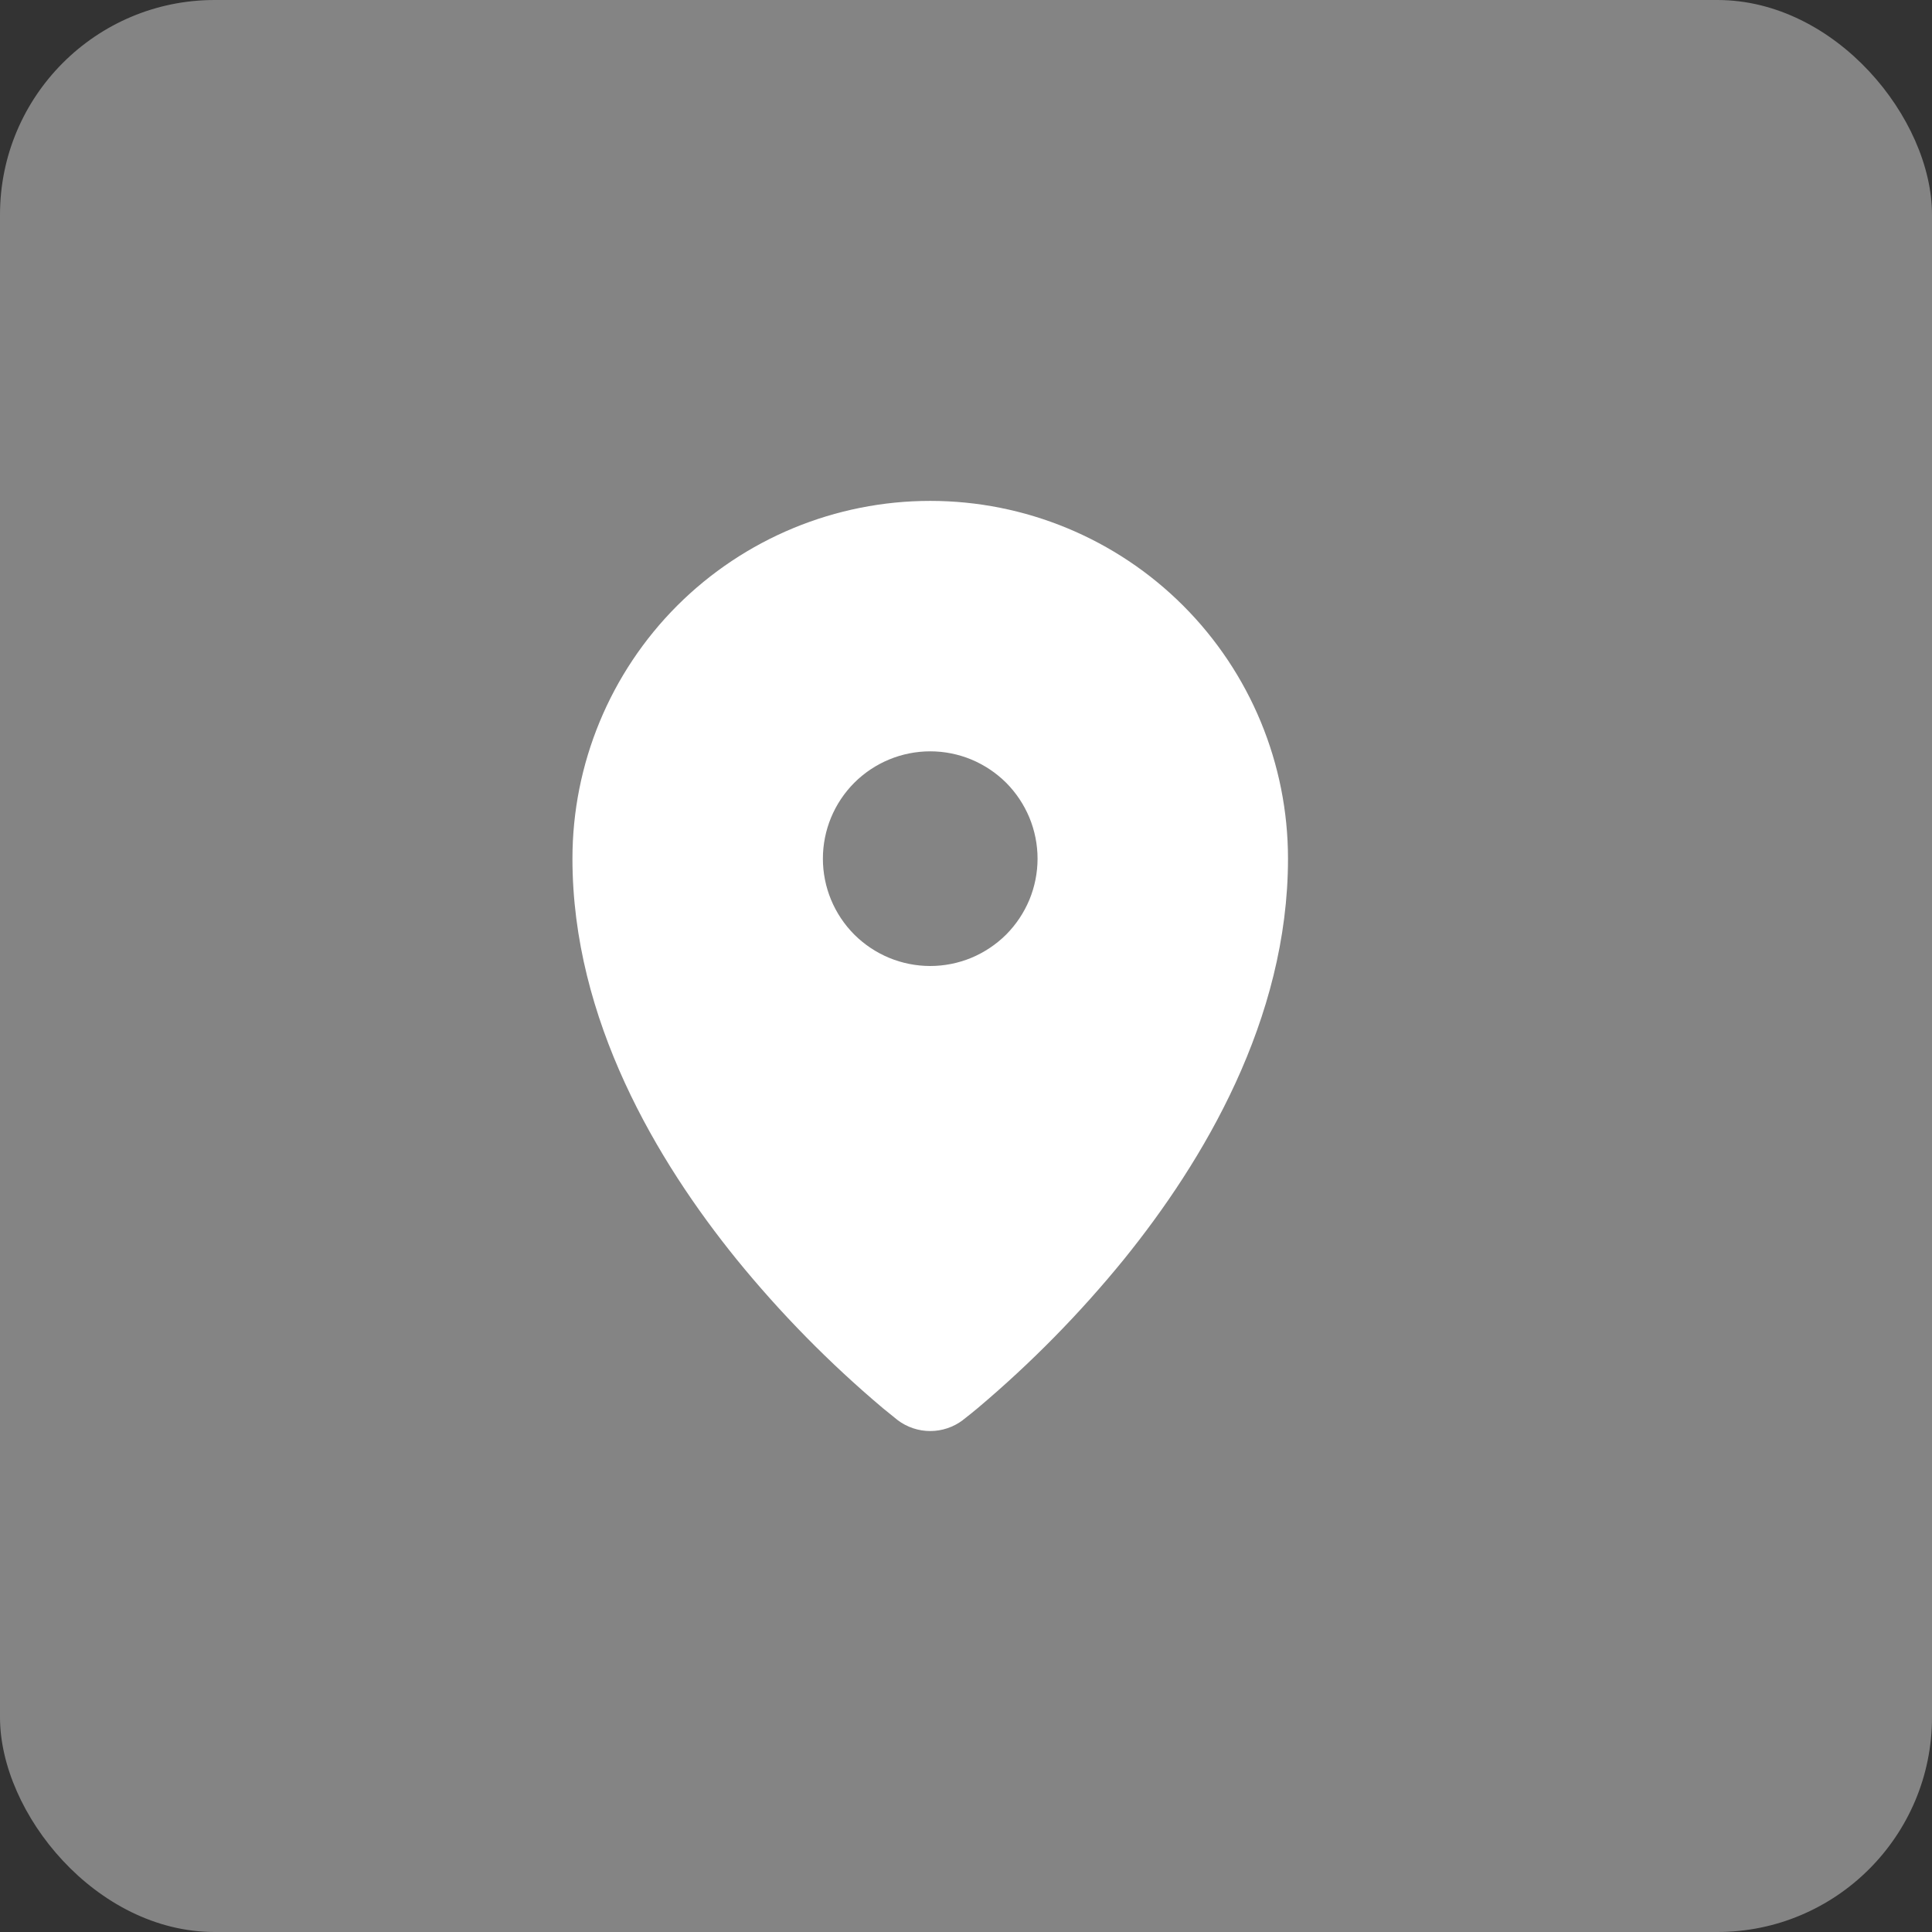
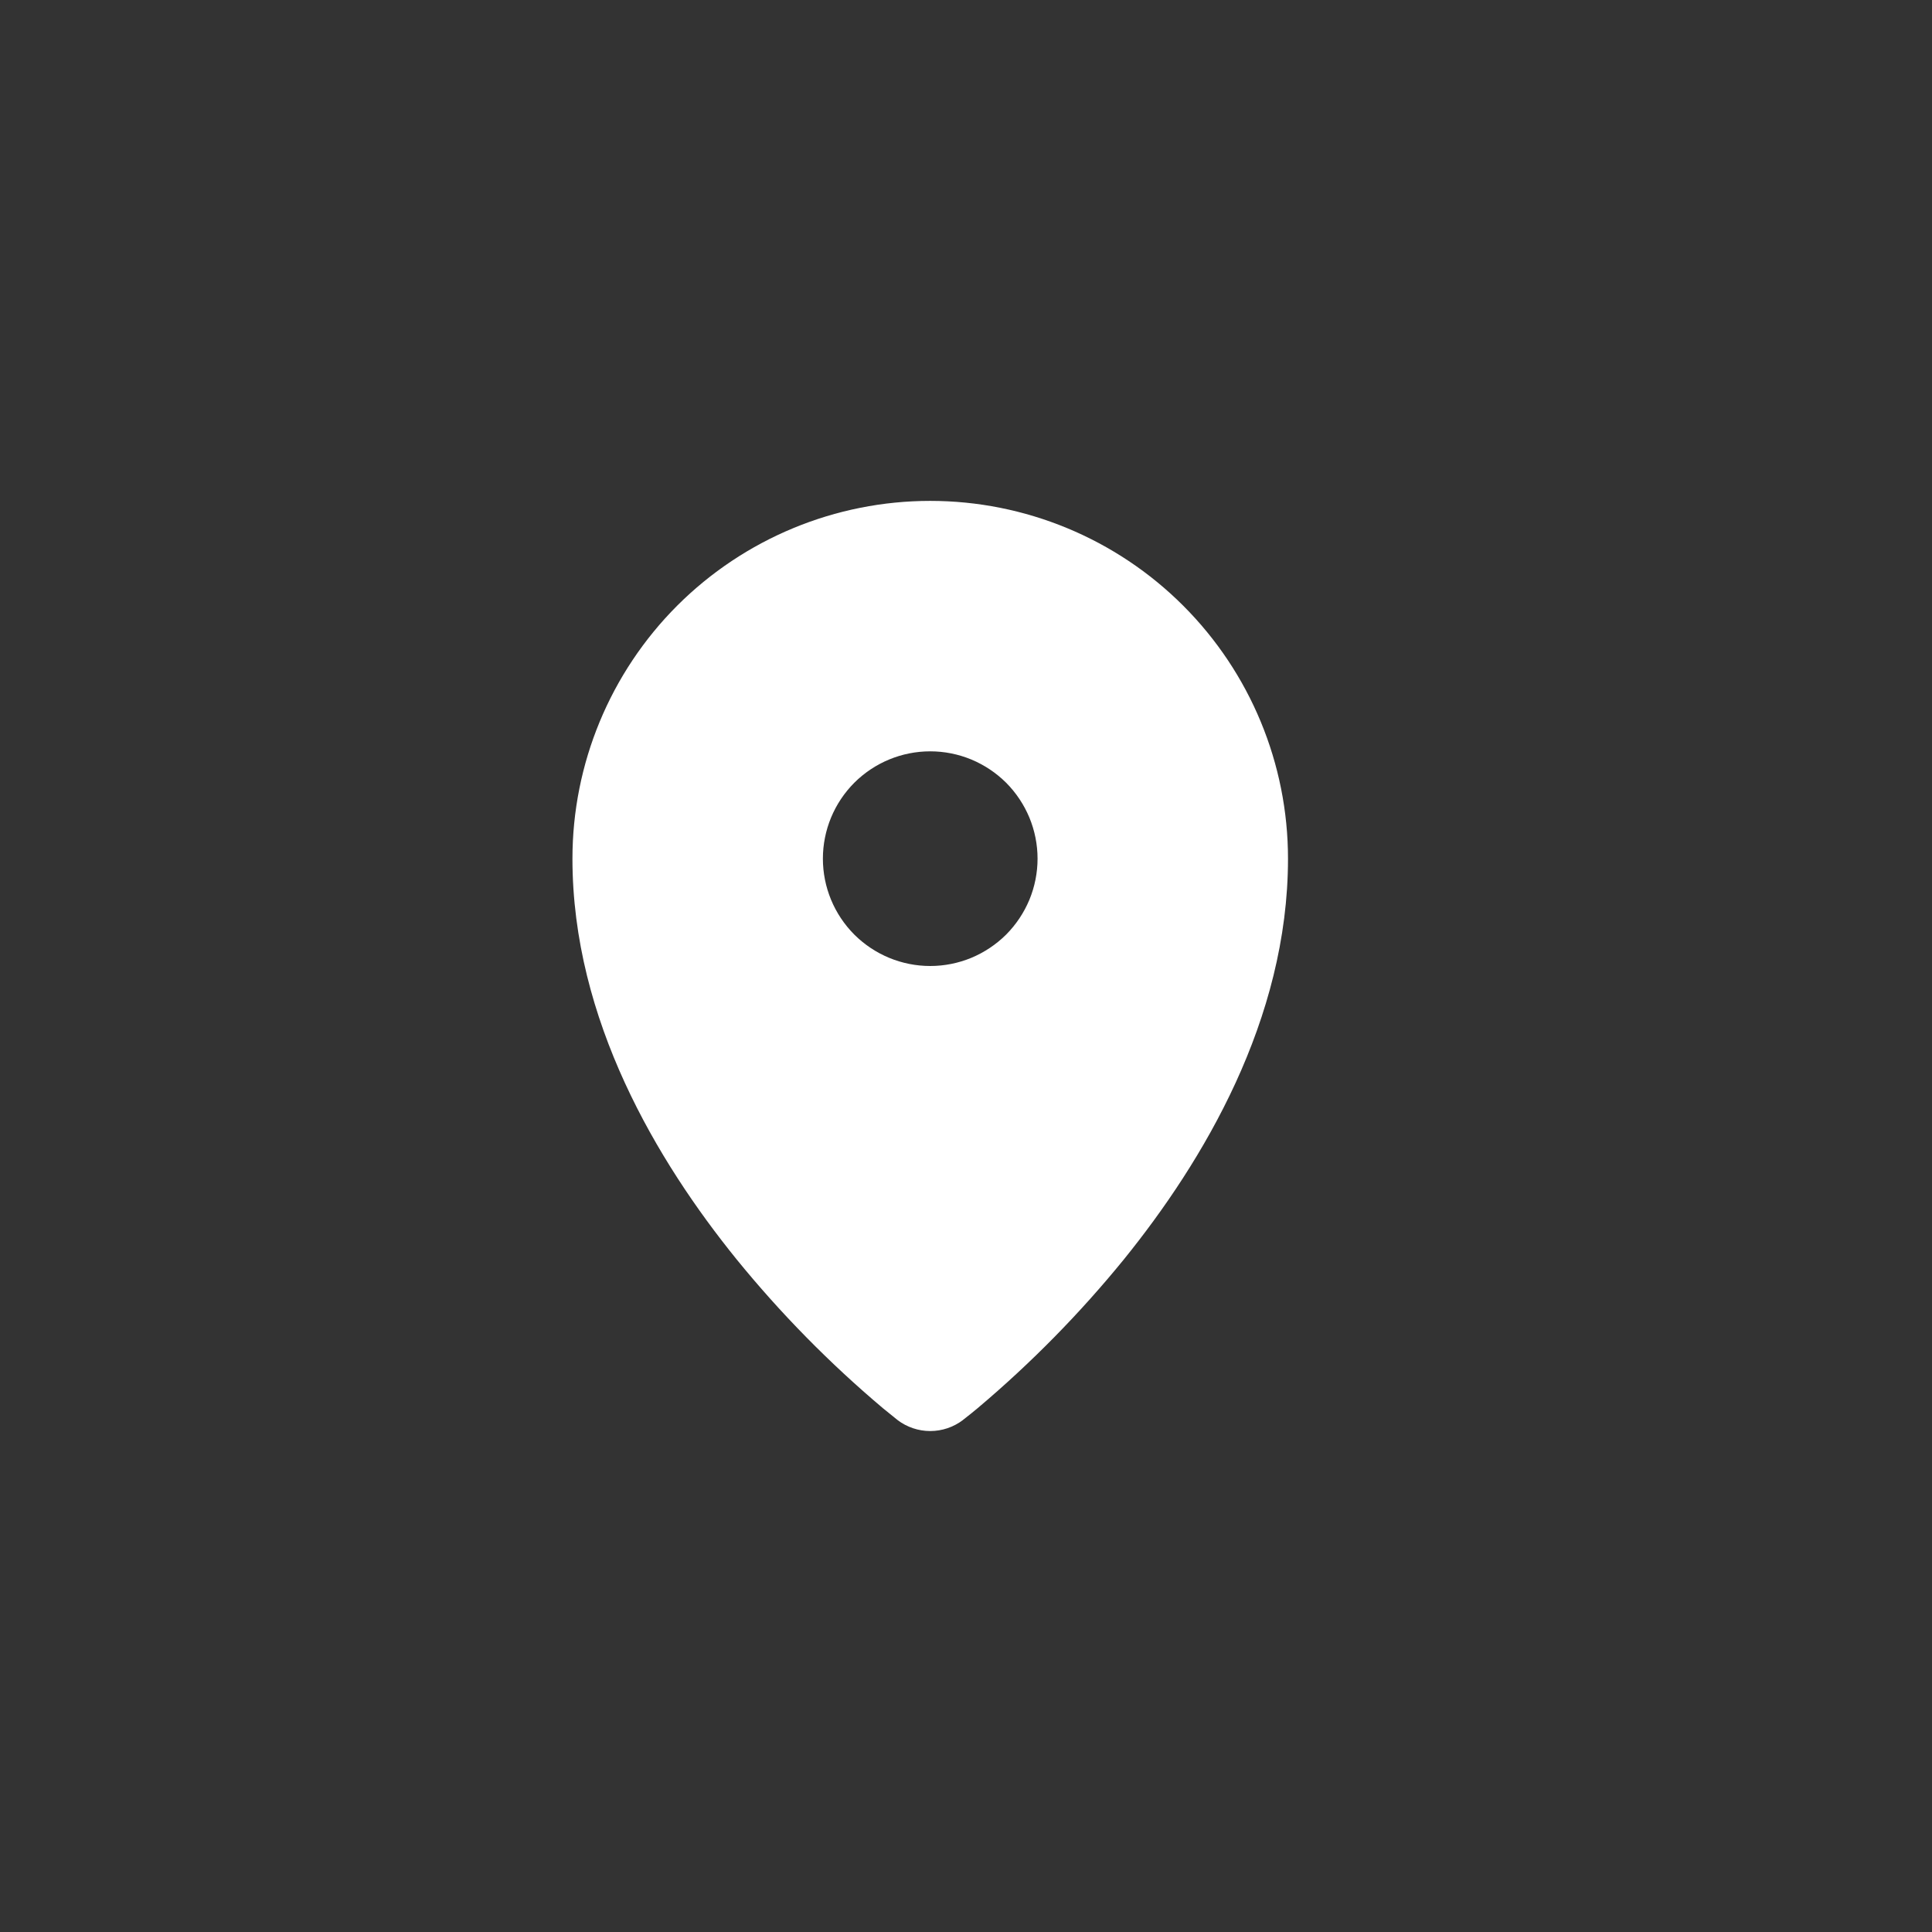
<svg xmlns="http://www.w3.org/2000/svg" width="27" height="27" viewBox="0 0 27 27" fill="none">
  <rect x="0" y="0" width="27" height="27" fill="#333333" stroke="none" />
-   <rect width="27" height="27" rx="3" fill="#848484" />
  <path fill-rule="evenodd" clip-rule="evenodd" d="M12.539 19.841L12.542 19.844L12.544 19.846C12.675 19.945 12.835 19.999 13 19.999C13.165 19.999 13.325 19.945 13.456 19.846L13.458 19.844L13.461 19.841L13.473 19.832C13.537 19.782 13.601 19.731 13.663 19.679C14.409 19.05 15.094 18.353 15.709 17.597C16.81 16.235 18 14.255 18 12C18 10.674 17.473 9.402 16.535 8.464C15.598 7.527 14.326 7 13 7C11.674 7 10.402 7.527 9.464 8.464C8.527 9.402 8 10.674 8 12C8 14.255 9.19 16.235 10.292 17.597C10.907 18.353 11.592 19.05 12.338 19.679L12.527 19.832L12.539 19.841ZM13 13.5C13.197 13.5 13.392 13.461 13.574 13.386C13.756 13.31 13.921 13.2 14.061 13.061C14.2 12.921 14.31 12.756 14.386 12.574C14.461 12.392 14.5 12.197 14.5 12C14.5 11.803 14.461 11.608 14.386 11.426C14.31 11.244 14.2 11.079 14.061 10.939C13.921 10.8 13.756 10.69 13.574 10.614C13.392 10.539 13.197 10.5 13 10.5C12.602 10.5 12.221 10.658 11.939 10.939C11.658 11.221 11.5 11.602 11.5 12C11.5 12.398 11.658 12.779 11.939 13.061C12.221 13.342 12.602 13.5 13 13.5Z" fill="white" />
</svg>